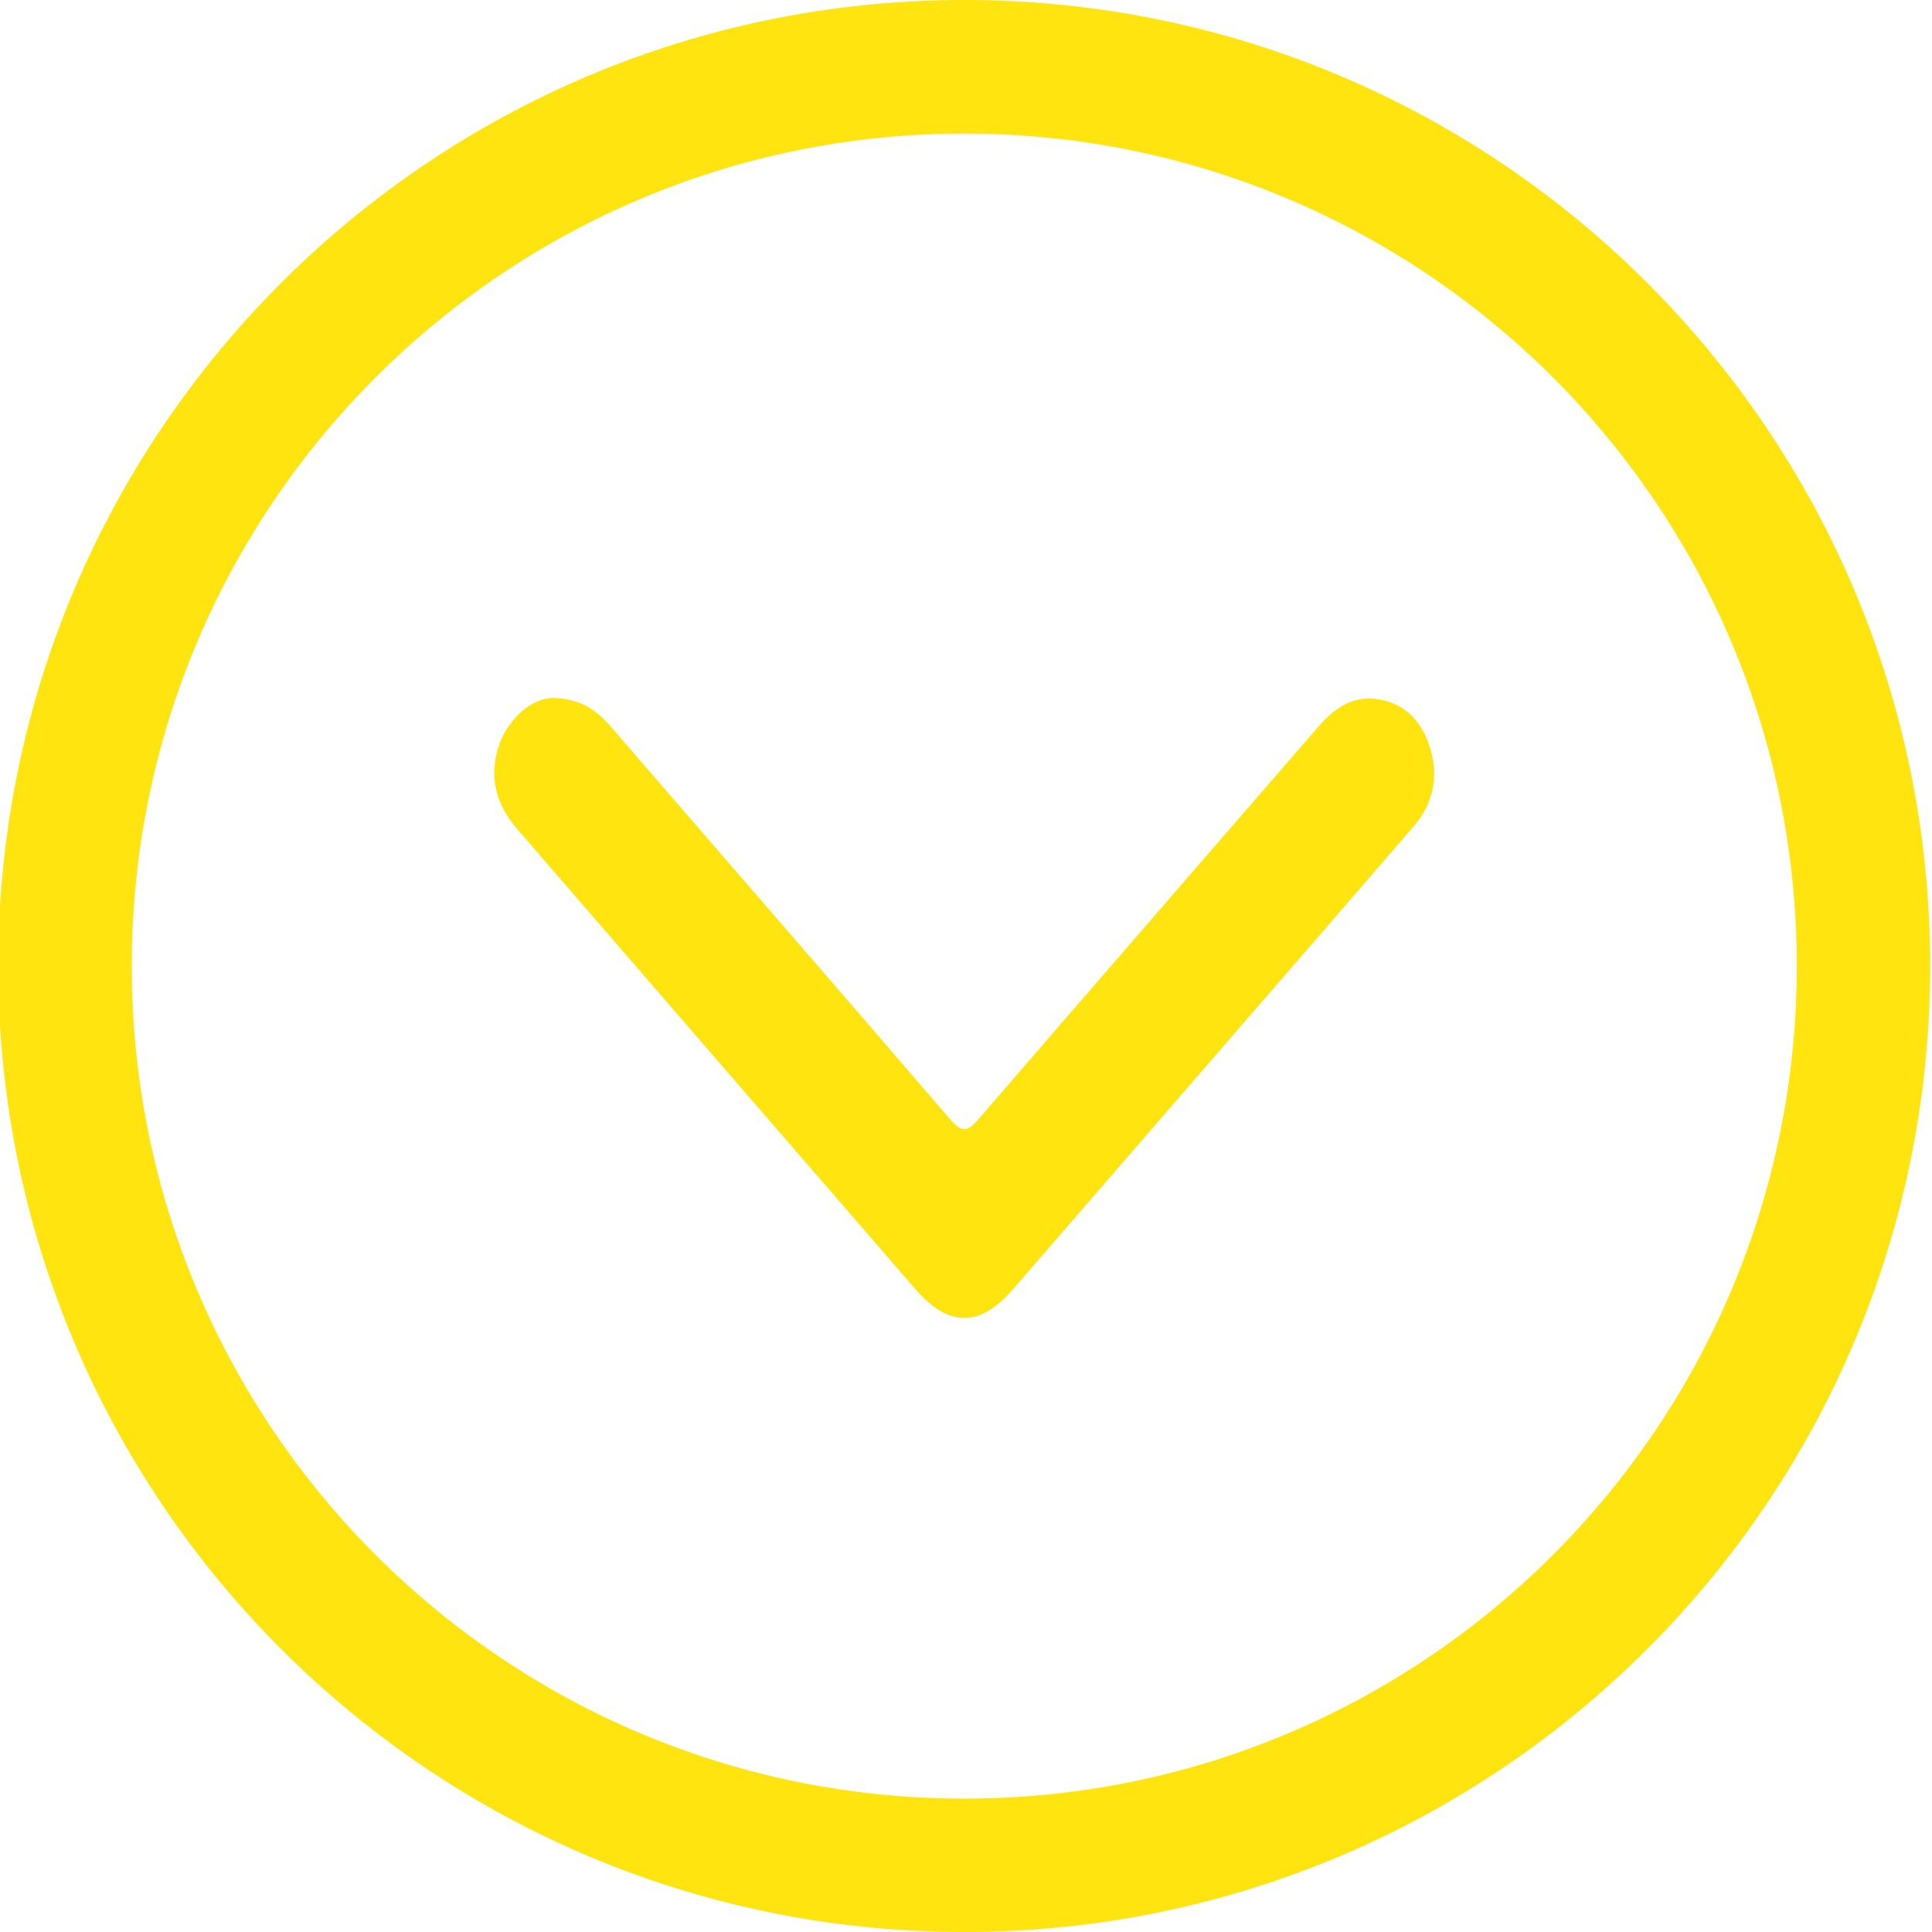
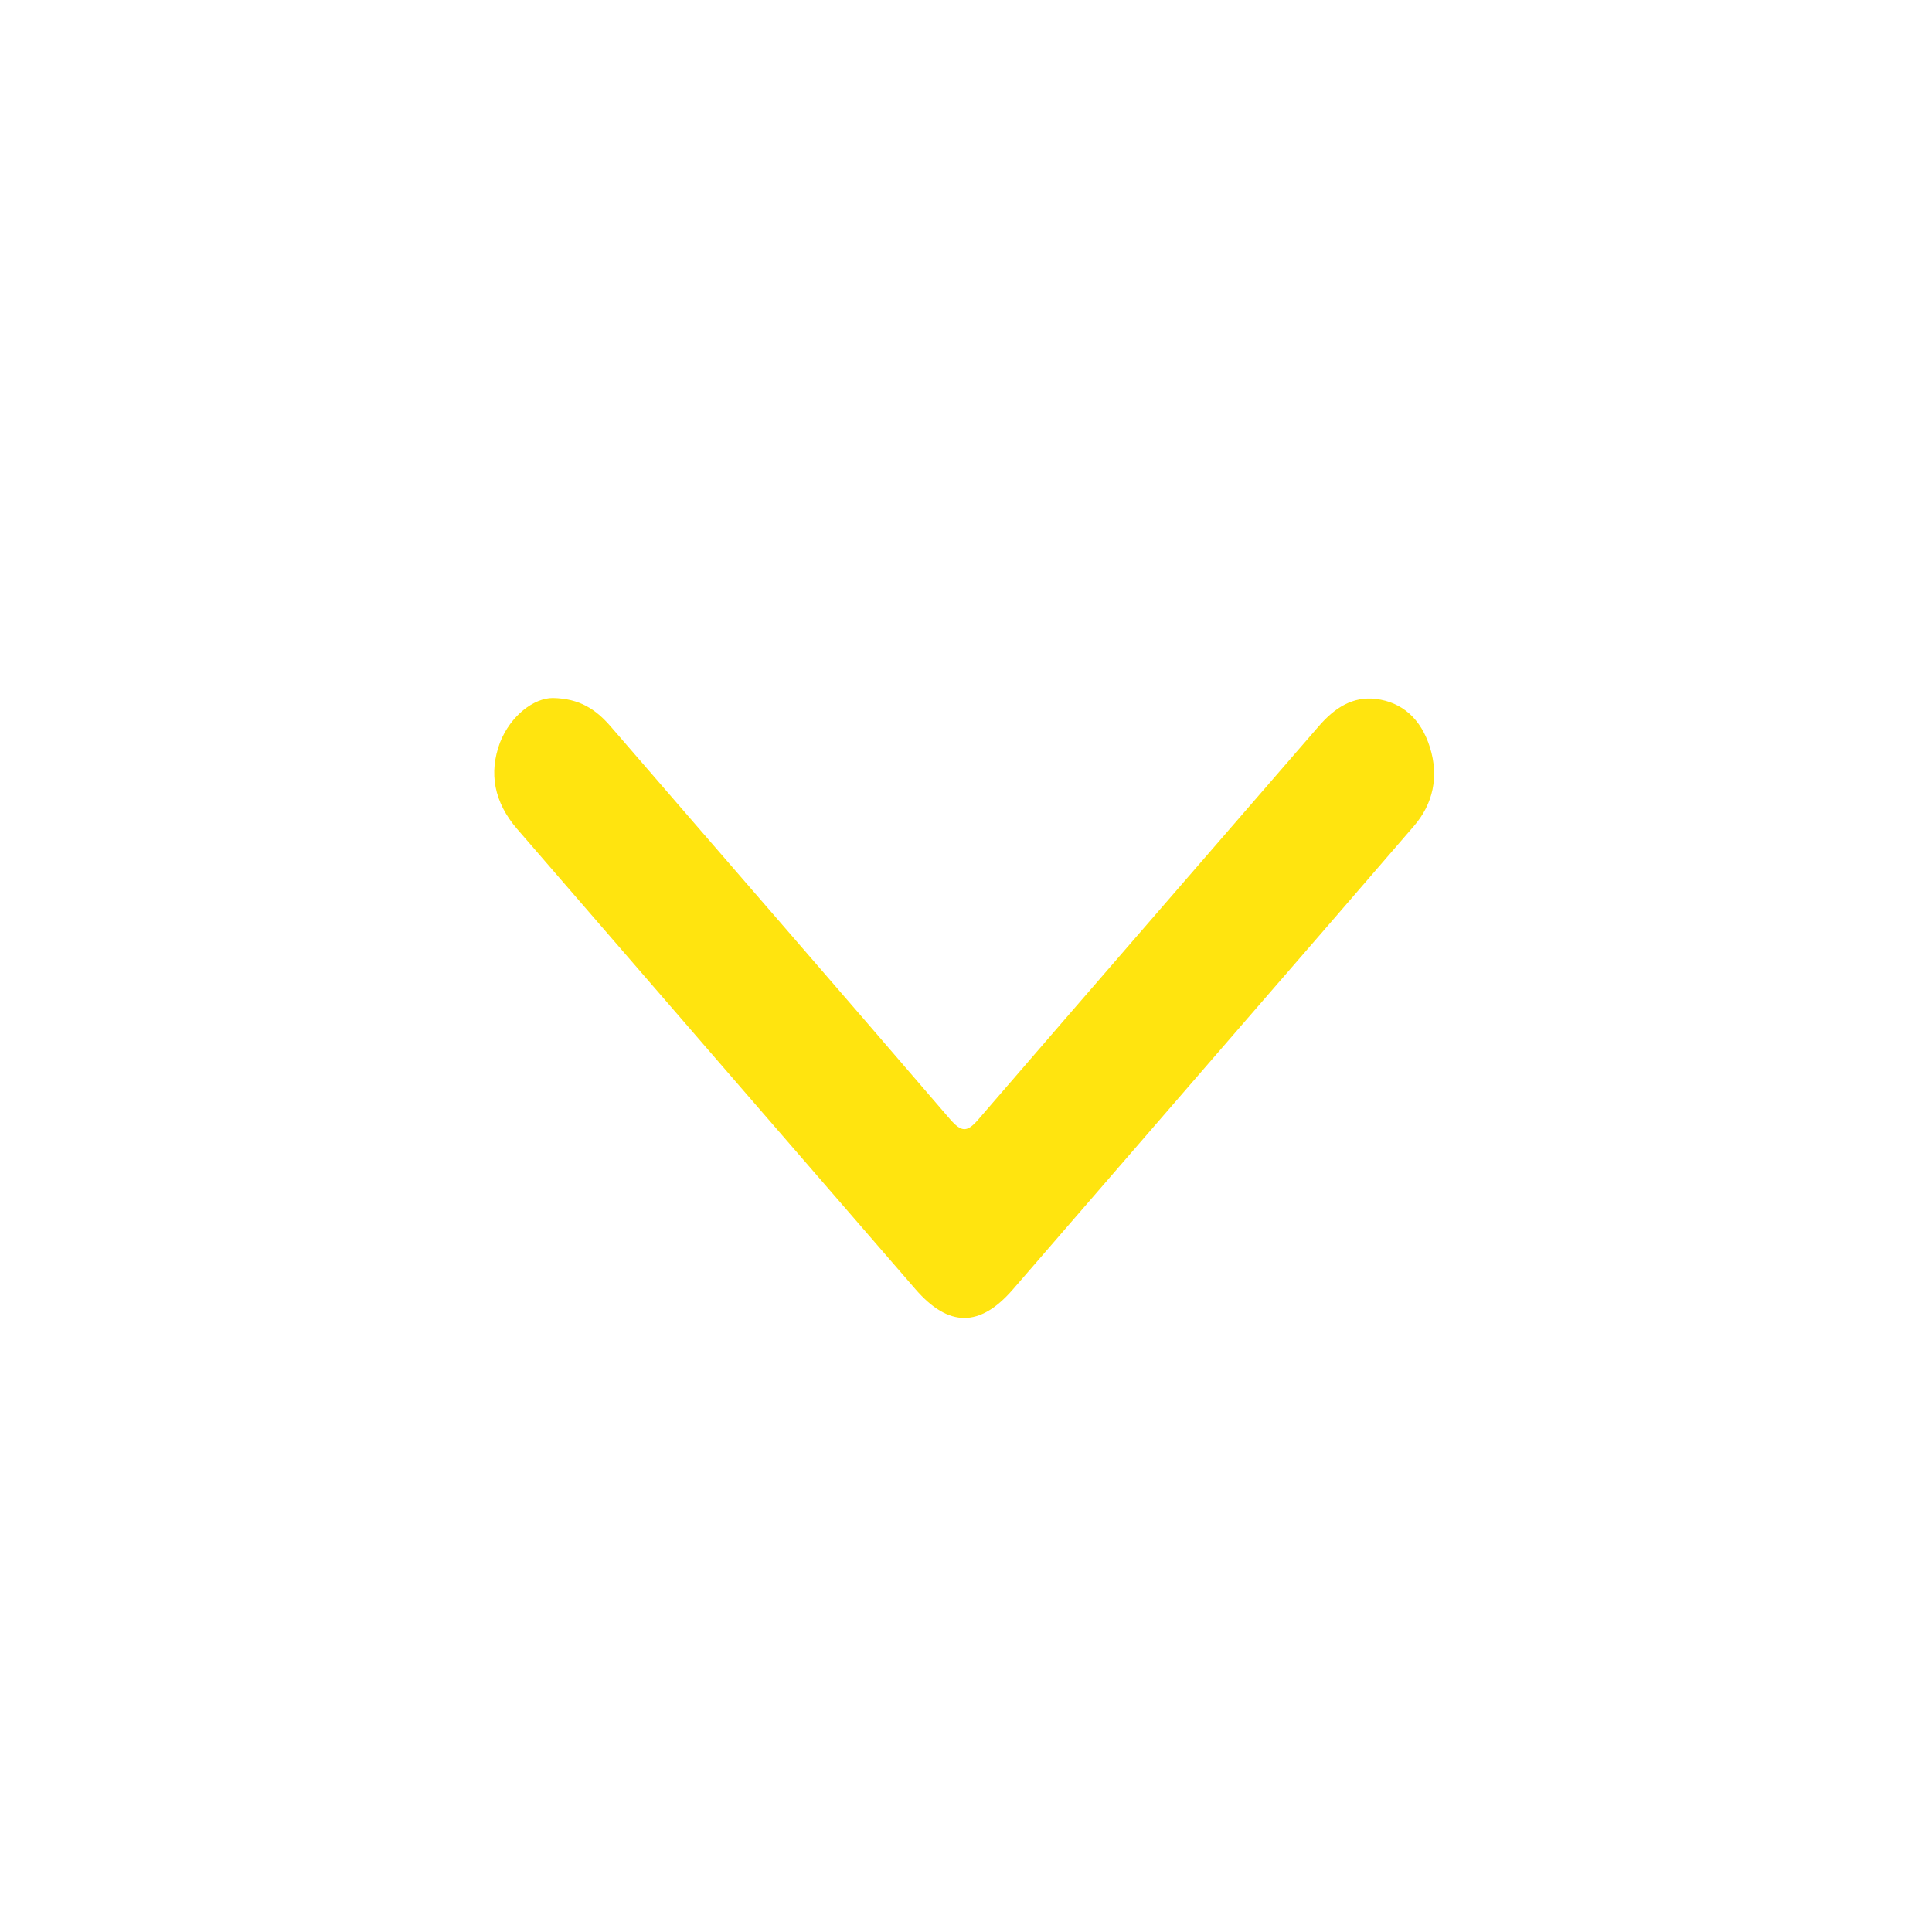
<svg xmlns="http://www.w3.org/2000/svg" version="1.1" id="Layer_1" x="0px" y="0px" viewBox="0 0 843.1 843.1" style="enable-background:new 0 0 843.1 843.1;" xml:space="preserve">
  <style type="text/css">
	.st0{fill:#FFE40F;}
</style>
  <g>
-     <path class="st0" d="M241.2,304.6c11.8,0.2,18.8,5,25.1,12.2c49.4,57.2,99,114.2,148.2,171.5c5.2,6,7.6,5.9,12.7-0.1   C476.5,431,526.1,374,575.5,316.9c7-8.1,14.9-13.1,24.9-11.9c11.5,1.4,19.7,8.7,23.6,21.1c4,12.8,1.4,24.7-7,34.4   c-24.8,28.8-49.6,57.4-74.5,86.1C509,485.3,475.5,524,442,562.7c-14.4,16.6-28,16.6-42.5-0.1c-57.9-66.9-115.9-133.8-173.8-200.8   c-10.1-11.7-12.5-24.4-7.5-37.8C222.8,312.3,233,304.6,241.2,304.6z" />
+     <path class="st0" d="M241.2,304.6c11.8,0.2,18.8,5,25.1,12.2c49.4,57.2,99,114.2,148.2,171.5c5.2,6,7.6,5.9,12.7-0.1   C476.5,431,526.1,374,575.5,316.9c7-8.1,14.9-13.1,24.9-11.9c11.5,1.4,19.7,8.7,23.6,21.1c4,12.8,1.4,24.7-7,34.4   c-24.8,28.8-49.6,57.4-74.5,86.1C509,485.3,475.5,524,442,562.7c-14.4,16.6-28,16.6-42.5-0.1c-57.9-66.9-115.9-133.8-173.8-200.8   c-10.1-11.7-12.5-24.4-7.5-37.8C222.8,312.3,233,304.6,241.2,304.6" />
  </g>
-   <path class="st0" d="M-0.8,421.5C-0.8,188.7,188,0,420.8,0s421.5,188.7,421.5,421.5S653.6,843.1,420.8,843.1S-0.8,654.4-0.8,421.5z   M420.8,58.3c-200.6,0-363.3,162.6-363.3,363.3s162.6,363.3,363.3,363.3s363.3-162.6,363.3-363.3S621.4,58.3,420.8,58.3z" />
</svg>